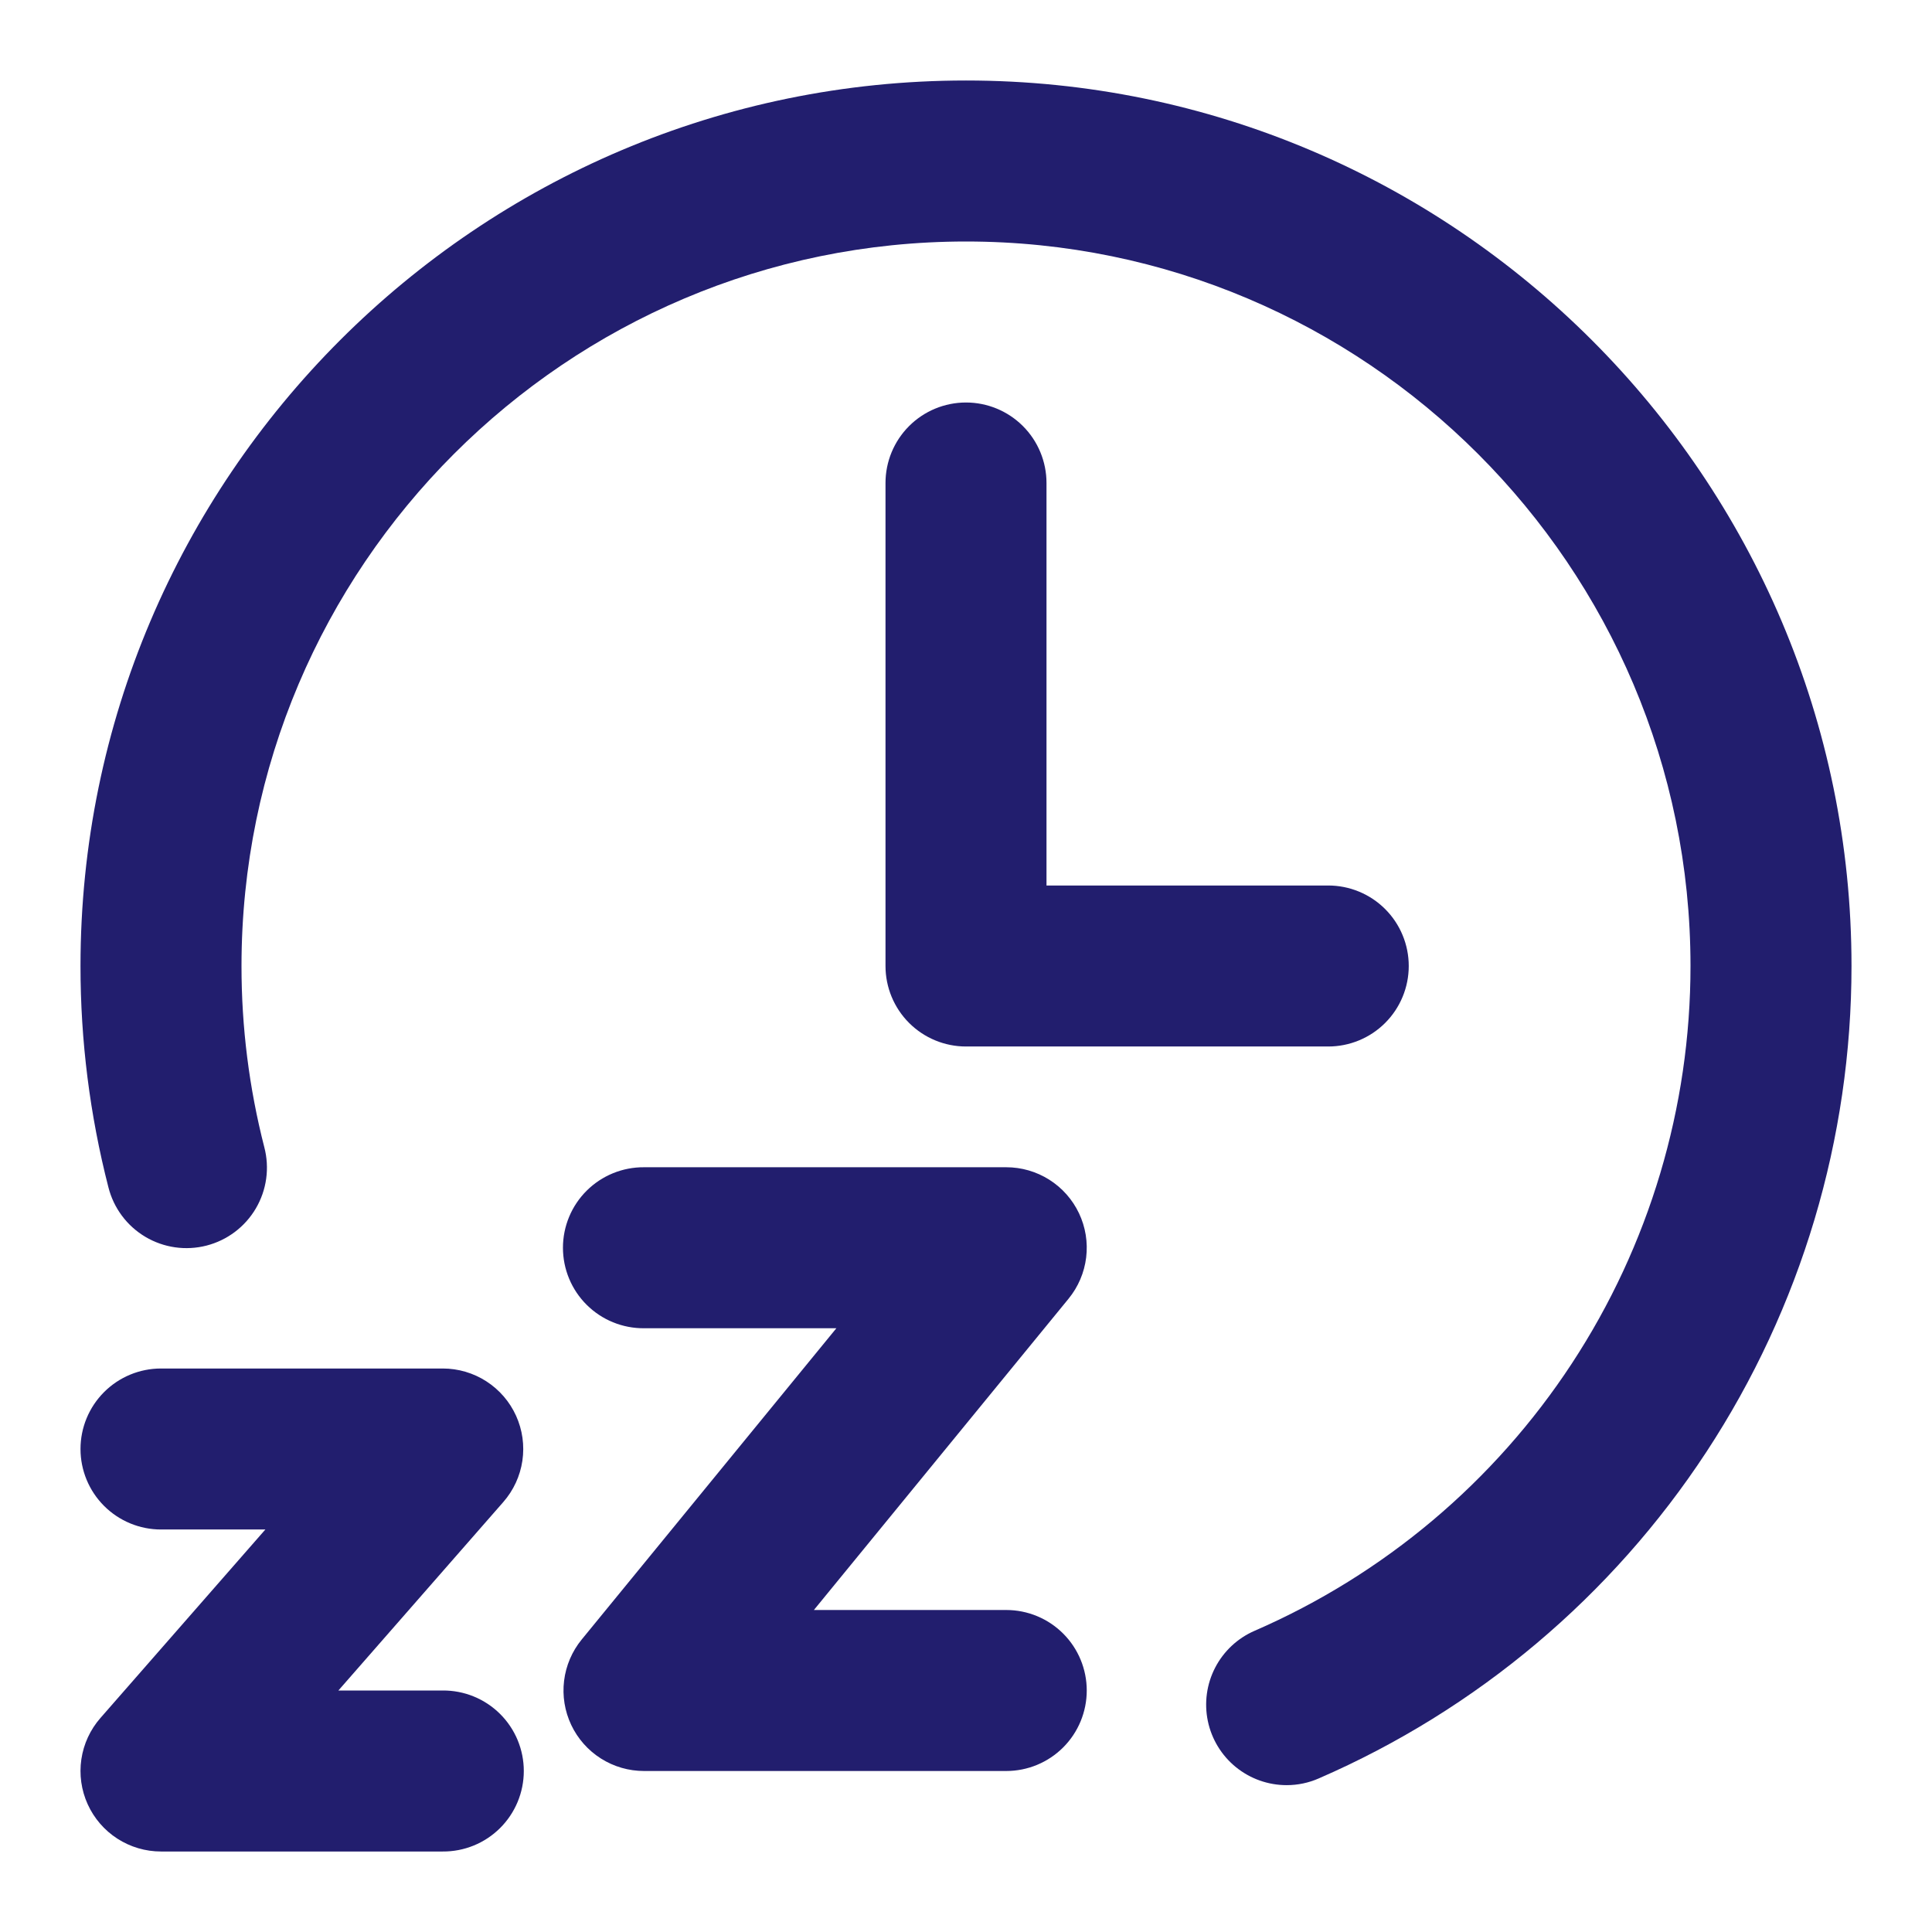
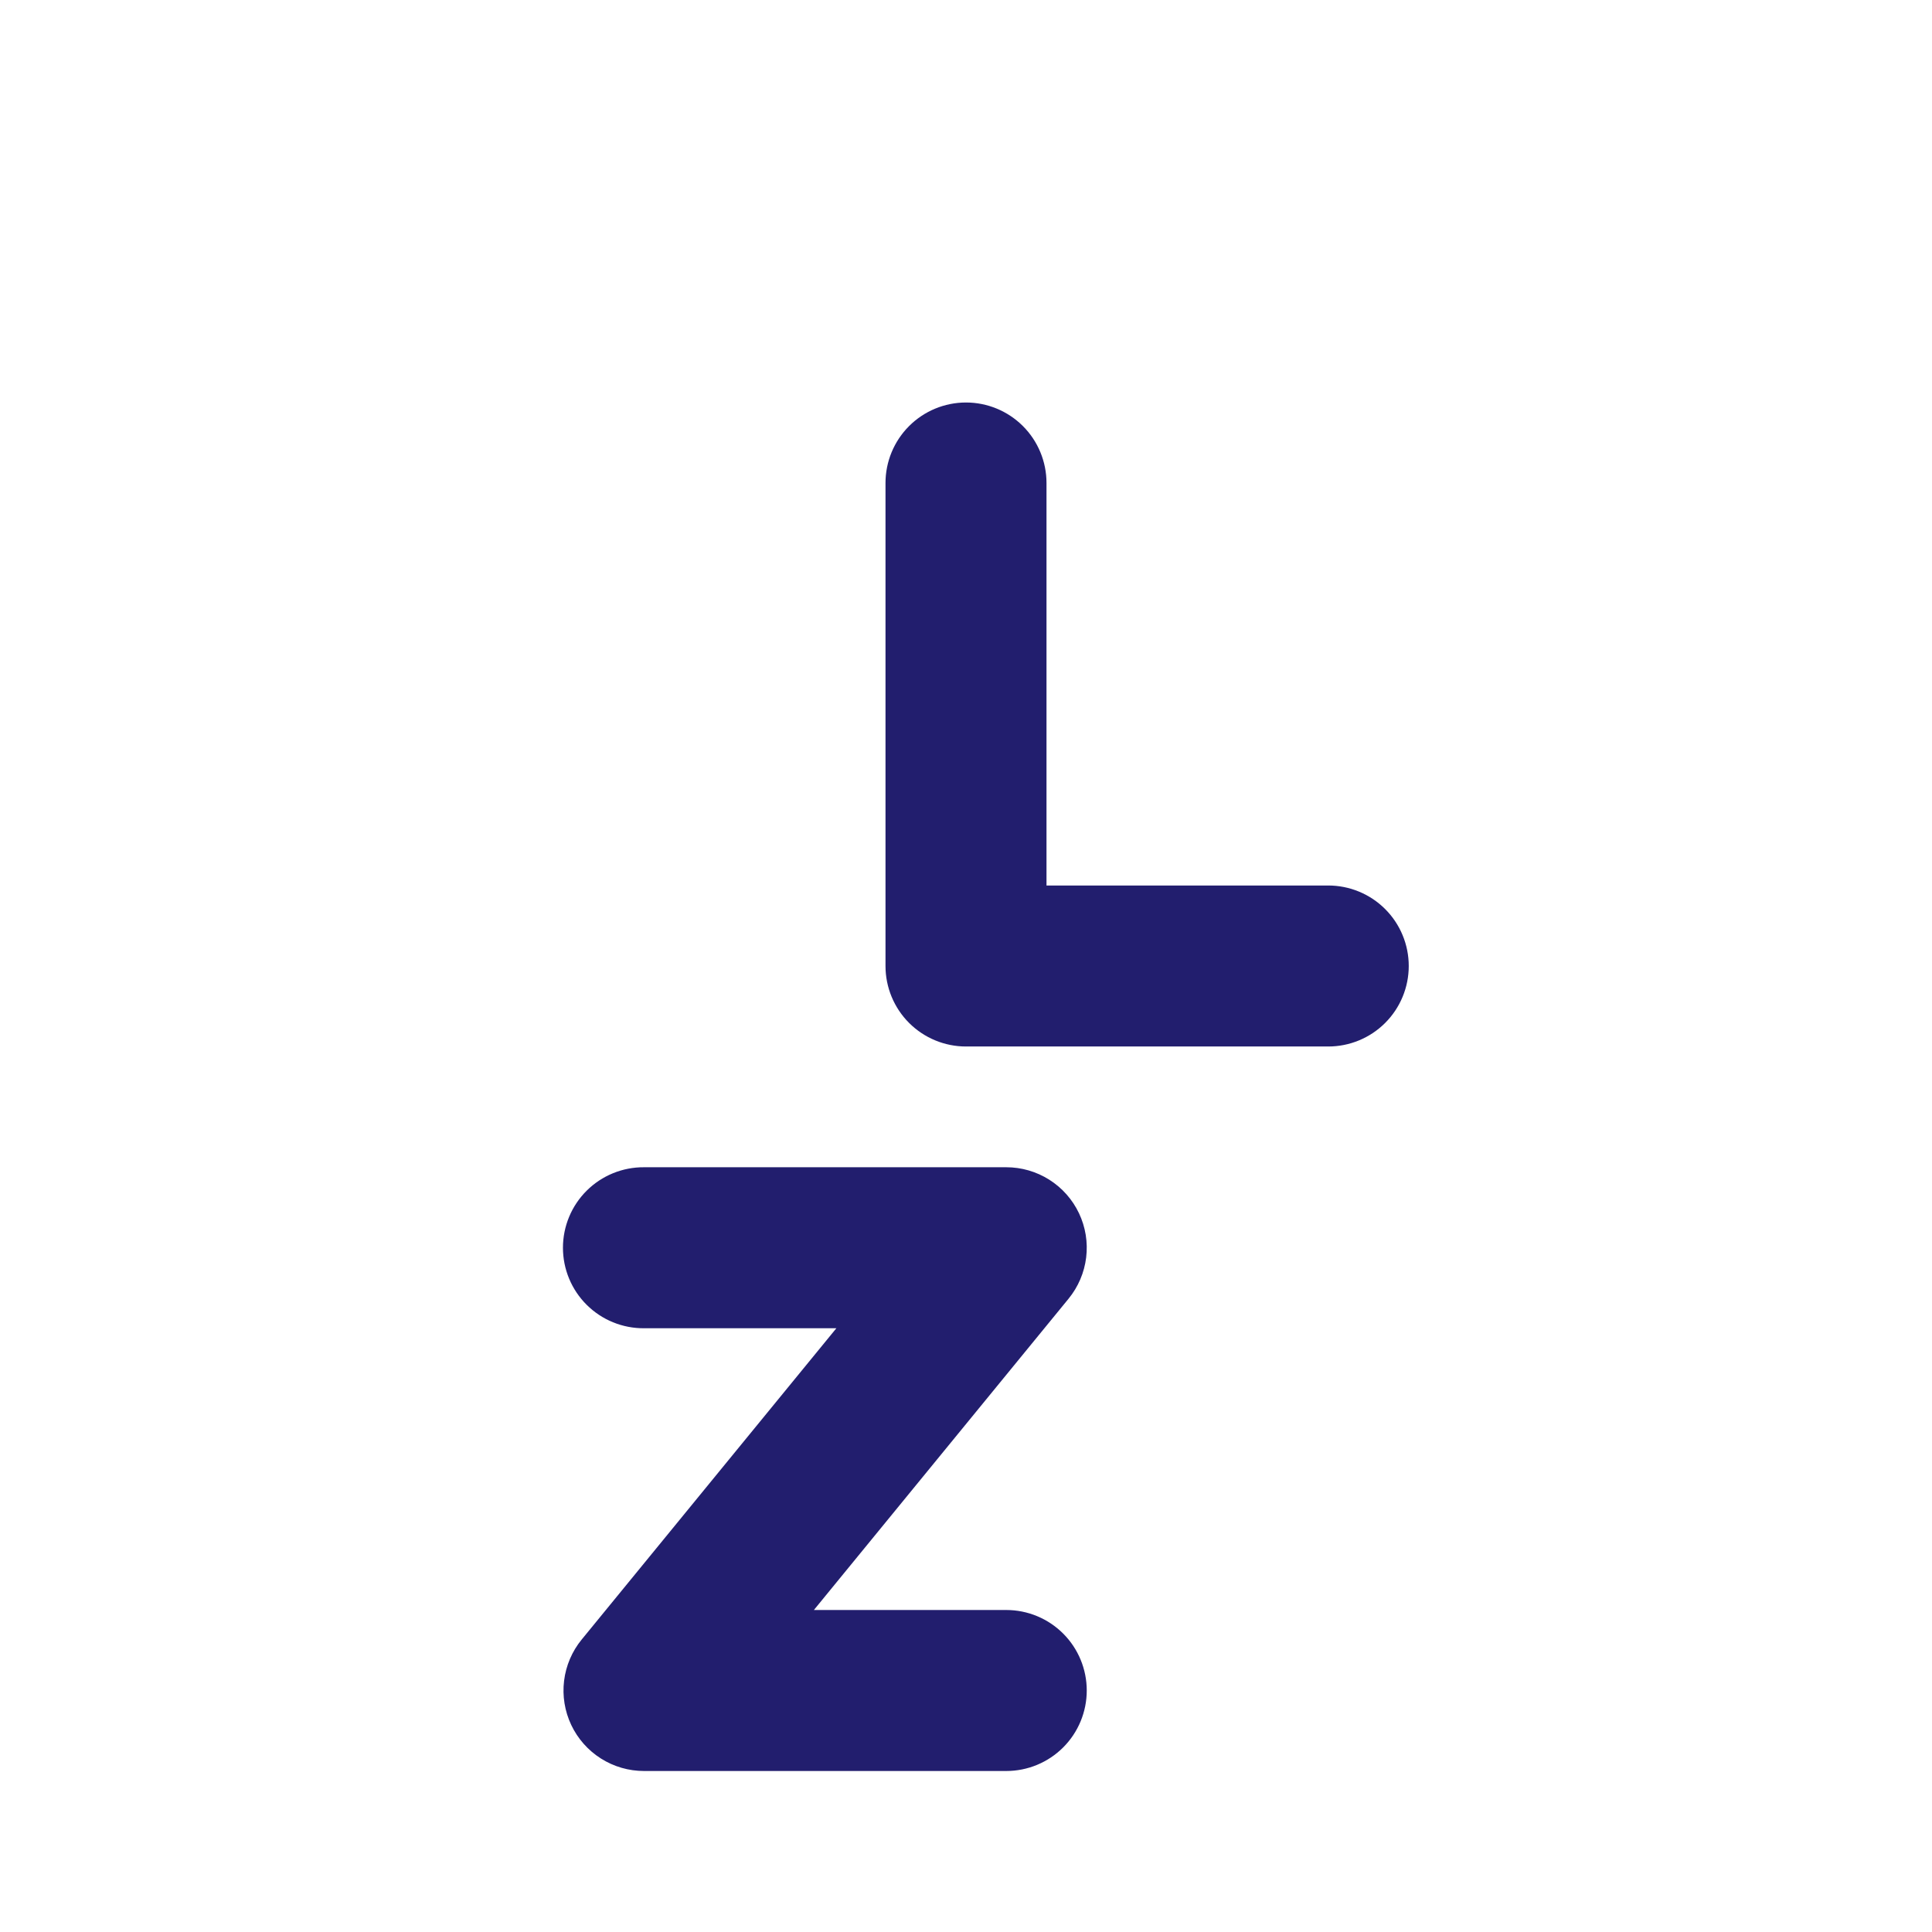
<svg xmlns="http://www.w3.org/2000/svg" fill="none" viewBox="0 0 512 512" height="512" width="512">
-   <path id="id_101" fill="#221e6e" d="M340.979 473.083C336.075 473.083 331.321 471.394 327.516 468.3C323.711 465.206 321.089 460.895 320.09 456.094C319.091 451.293 319.776 446.294 322.031 441.939C324.286 437.584 327.972 434.139 332.469 432.183C366.799 417.269 396.024 392.648 416.549 361.347C437.074 330.046 448.006 293.43 448 256C448 150.13 361.865 64 256 64C150.135 64 64 150.13 64 256C63.99 272.196 66.02 288.328 70.042 304.016C70.756 306.734 70.926 309.567 70.543 312.351C70.159 315.135 69.228 317.815 67.805 320.239C66.382 322.662 64.494 324.78 62.249 326.472C60.005 328.163 57.448 329.394 54.726 330.094C52.004 330.794 49.171 330.949 46.389 330.551C43.607 330.152 40.931 329.208 38.515 327.772C36.099 326.336 33.991 324.436 32.312 322.183C30.632 319.93 29.415 317.366 28.729 314.641C23.81 295.482 21.325 275.78 21.333 256C21.333 126.6 126.6 21.333 256 21.333C385.4 21.333 490.667 126.6 490.667 256C490.676 301.744 477.317 346.494 452.231 384.747C427.144 422.999 391.426 453.086 349.467 471.307C346.791 472.48 343.901 473.085 340.979 473.083V473.083Z" />
  <path id="id_102" fill="#221e6e" d="M352 277.333H256C250.342 277.333 244.916 275.085 240.916 271.084C236.915 267.084 234.667 261.658 234.667 256V128C234.667 122.342 236.915 116.916 240.915 112.915C244.916 108.915 250.342 106.667 256 106.667C261.658 106.667 267.084 108.915 271.085 112.915C275.085 116.916 277.333 122.342 277.333 128V234.667H352C354.801 234.667 357.576 235.219 360.164 236.291C362.752 237.363 365.104 238.934 367.085 240.915C369.066 242.896 370.637 245.248 371.709 247.836C372.781 250.424 373.333 253.199 373.333 256C373.333 258.801 372.781 261.576 371.709 264.164C370.637 266.752 369.066 269.104 367.085 271.085C365.104 273.066 362.752 274.637 360.164 275.709C357.576 276.781 354.801 277.333 352 277.333V277.333Z" />
  <path id="id_103" fill="#221e6e" d="M266.667 469.333H170.667C166.628 469.334 162.672 468.188 159.259 466.029C155.845 463.87 153.115 460.786 151.385 457.136C149.656 453.487 148.998 449.421 149.489 445.412C149.979 441.403 151.598 437.615 154.156 434.49L221.646 352H170.667C167.853 352.019 165.063 351.482 162.458 350.418C159.853 349.355 157.484 347.786 155.487 345.803C153.491 343.821 151.906 341.462 150.825 338.864C149.744 336.267 149.187 333.48 149.187 330.667C149.187 327.853 149.744 325.066 150.825 322.469C151.906 319.871 153.491 317.512 155.487 315.53C157.484 313.547 159.853 311.978 162.458 310.915C165.063 309.851 167.853 309.314 170.667 309.333H266.667C270.706 309.332 274.662 310.478 278.075 312.638C281.488 314.797 284.218 317.881 285.948 321.531C287.677 325.181 288.335 329.247 287.844 333.255C287.354 337.264 285.735 341.052 283.177 344.177L215.688 426.667H266.667C272.325 426.667 277.751 428.915 281.752 432.915C285.752 436.916 288 442.342 288 448C288 453.658 285.752 459.084 281.752 463.085C277.751 467.085 272.325 469.333 266.667 469.333V469.333Z" />
-   <path id="id_104" fill="#221e6e" d="M117.333 490.667H42.667C38.568 490.668 34.556 489.488 31.111 487.268C27.665 485.048 24.932 481.882 23.239 478.15C21.545 474.417 20.963 470.276 21.562 466.221C22.161 462.166 23.915 458.37 26.615 455.286L70.323 405.333H42.667C37.009 405.333 31.583 403.085 27.582 399.085C23.582 395.084 21.334 389.658 21.334 384C21.334 378.342 23.582 372.916 27.582 368.915C31.583 364.915 37.009 362.667 42.667 362.667H117.333C121.432 362.666 125.444 363.847 128.889 366.066C132.334 368.286 135.067 371.452 136.76 375.184C138.454 378.917 139.036 383.058 138.437 387.112C137.839 391.167 136.085 394.963 133.385 398.047L89.677 448H117.333C120.147 447.981 122.937 448.518 125.542 449.582C128.147 450.645 130.516 452.214 132.513 454.197C134.509 456.179 136.094 458.538 137.175 461.136C138.256 463.733 138.813 466.52 138.813 469.333C138.813 472.147 138.256 474.934 137.175 477.531C136.094 480.129 134.509 482.488 132.513 484.47C130.516 486.453 128.147 488.022 125.542 489.085C122.937 490.149 120.147 490.686 117.333 490.667V490.667Z" />
</svg>